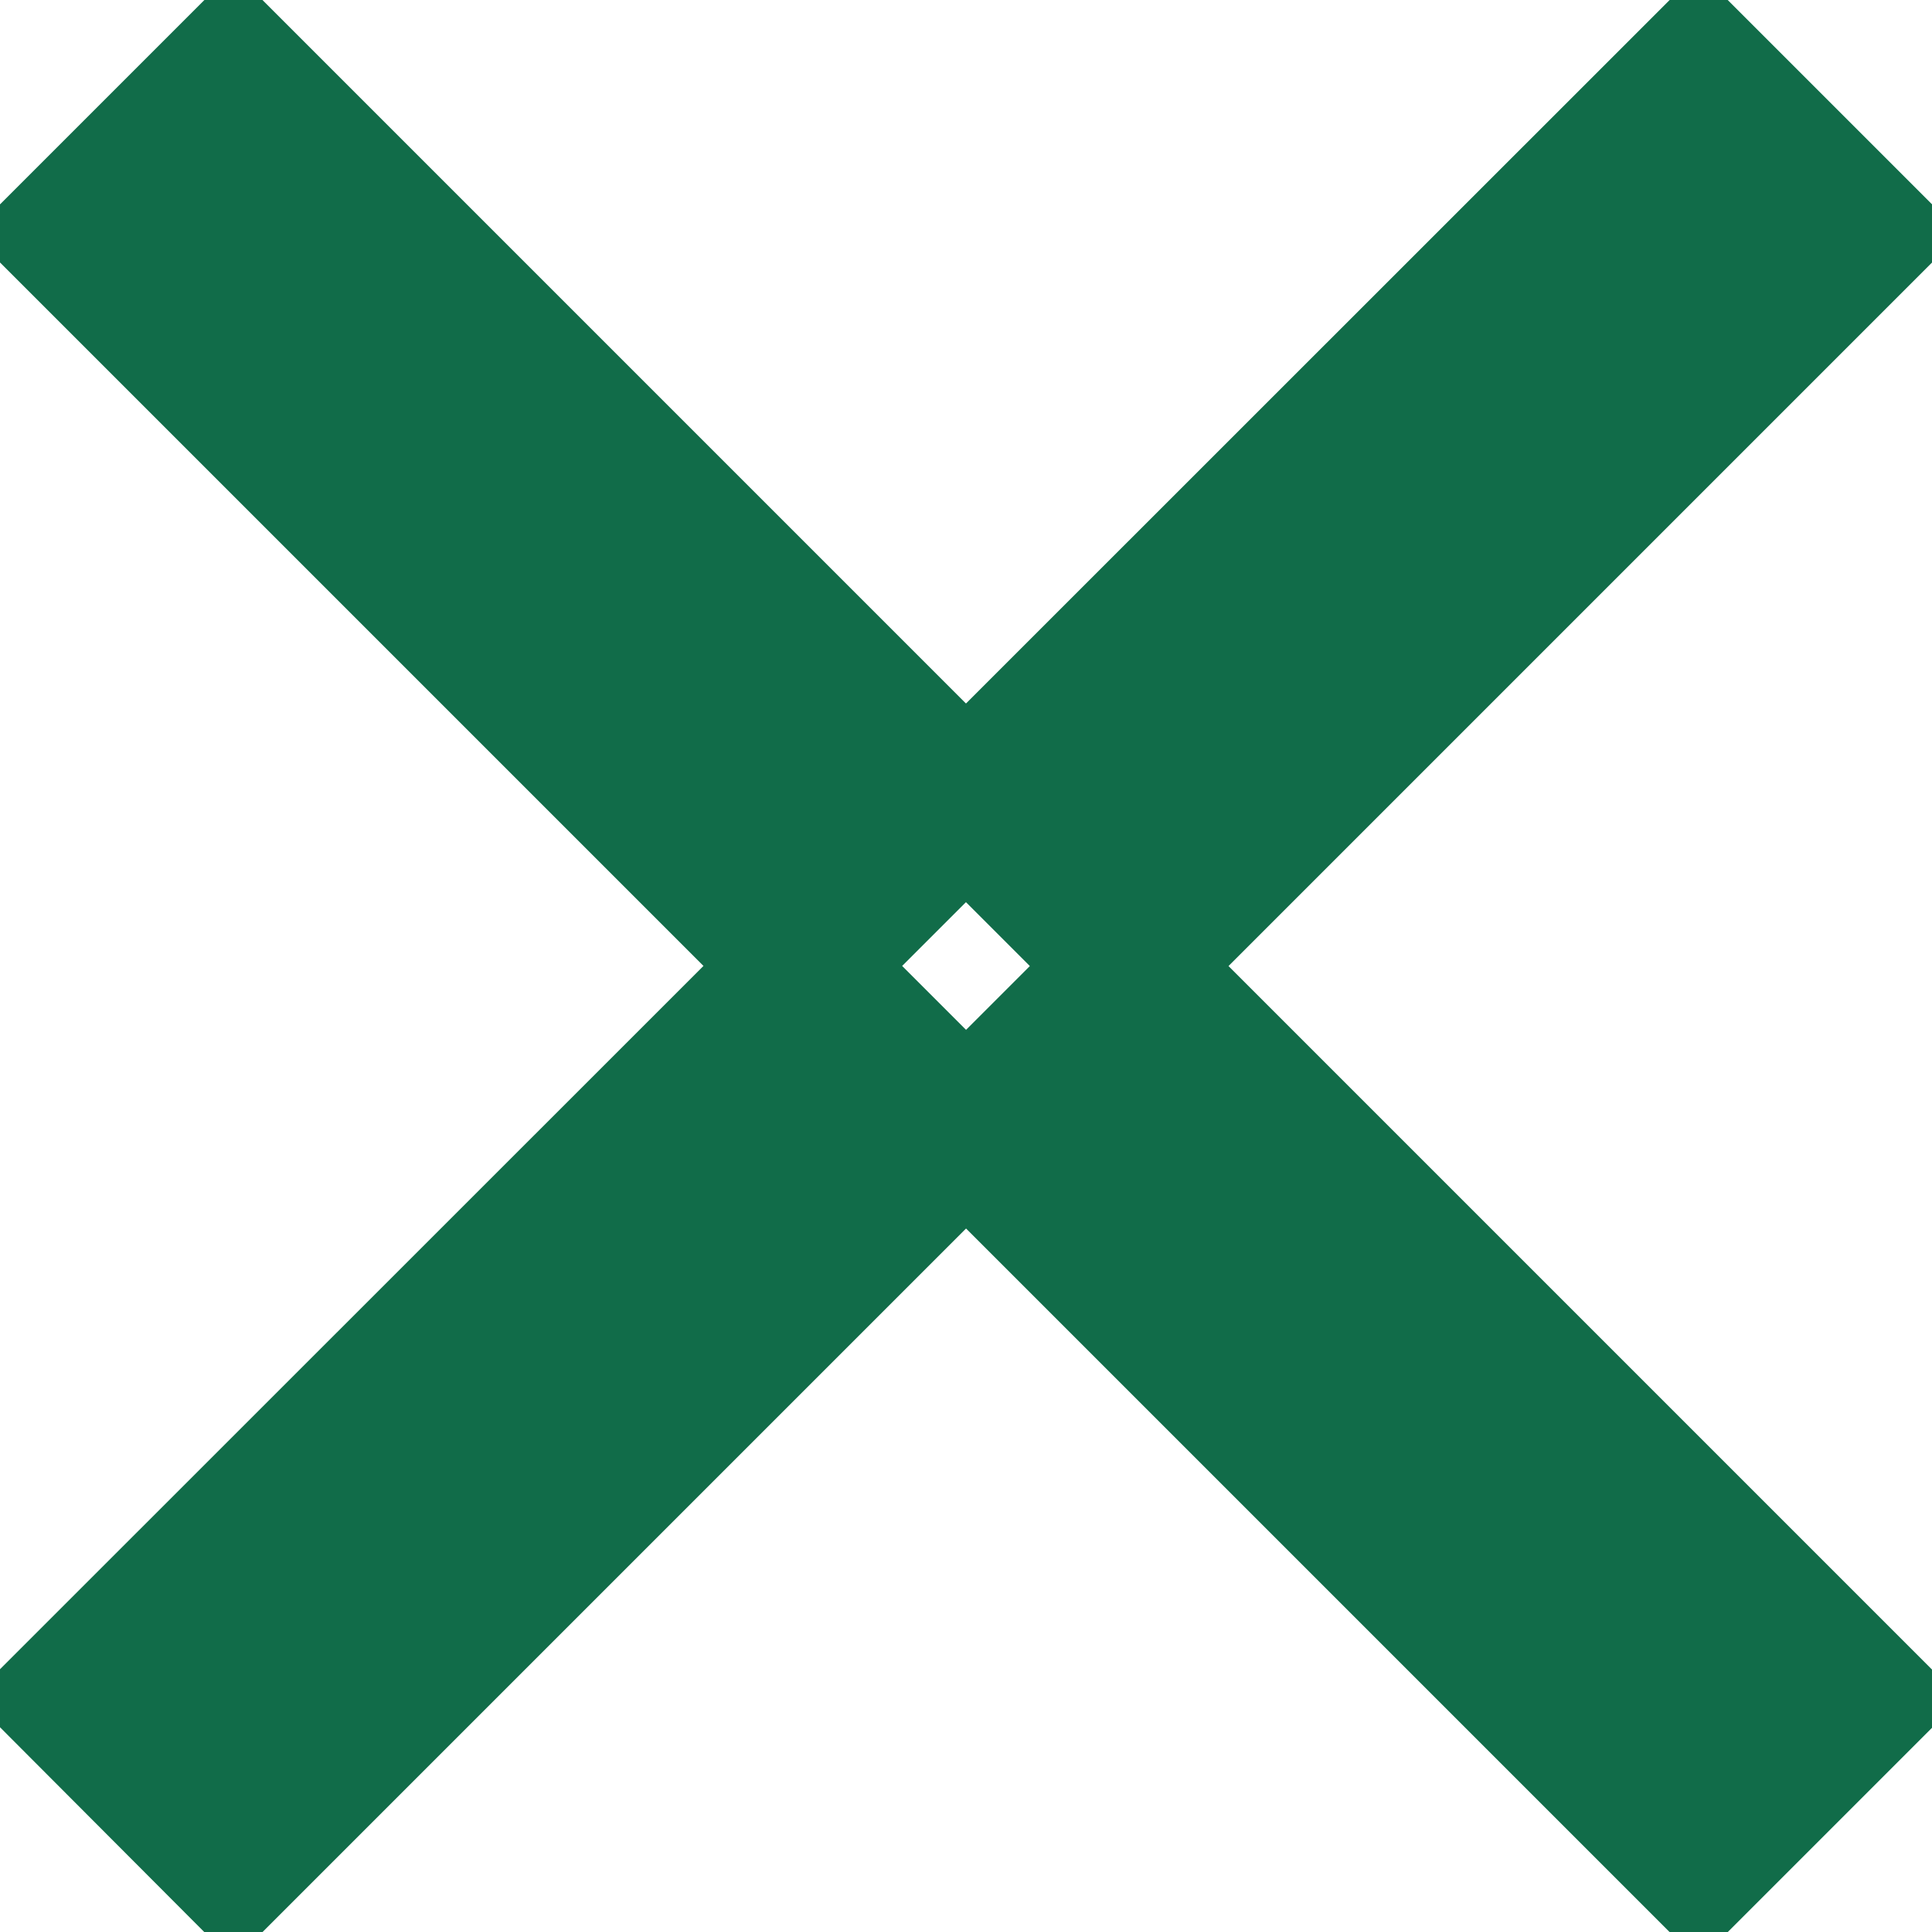
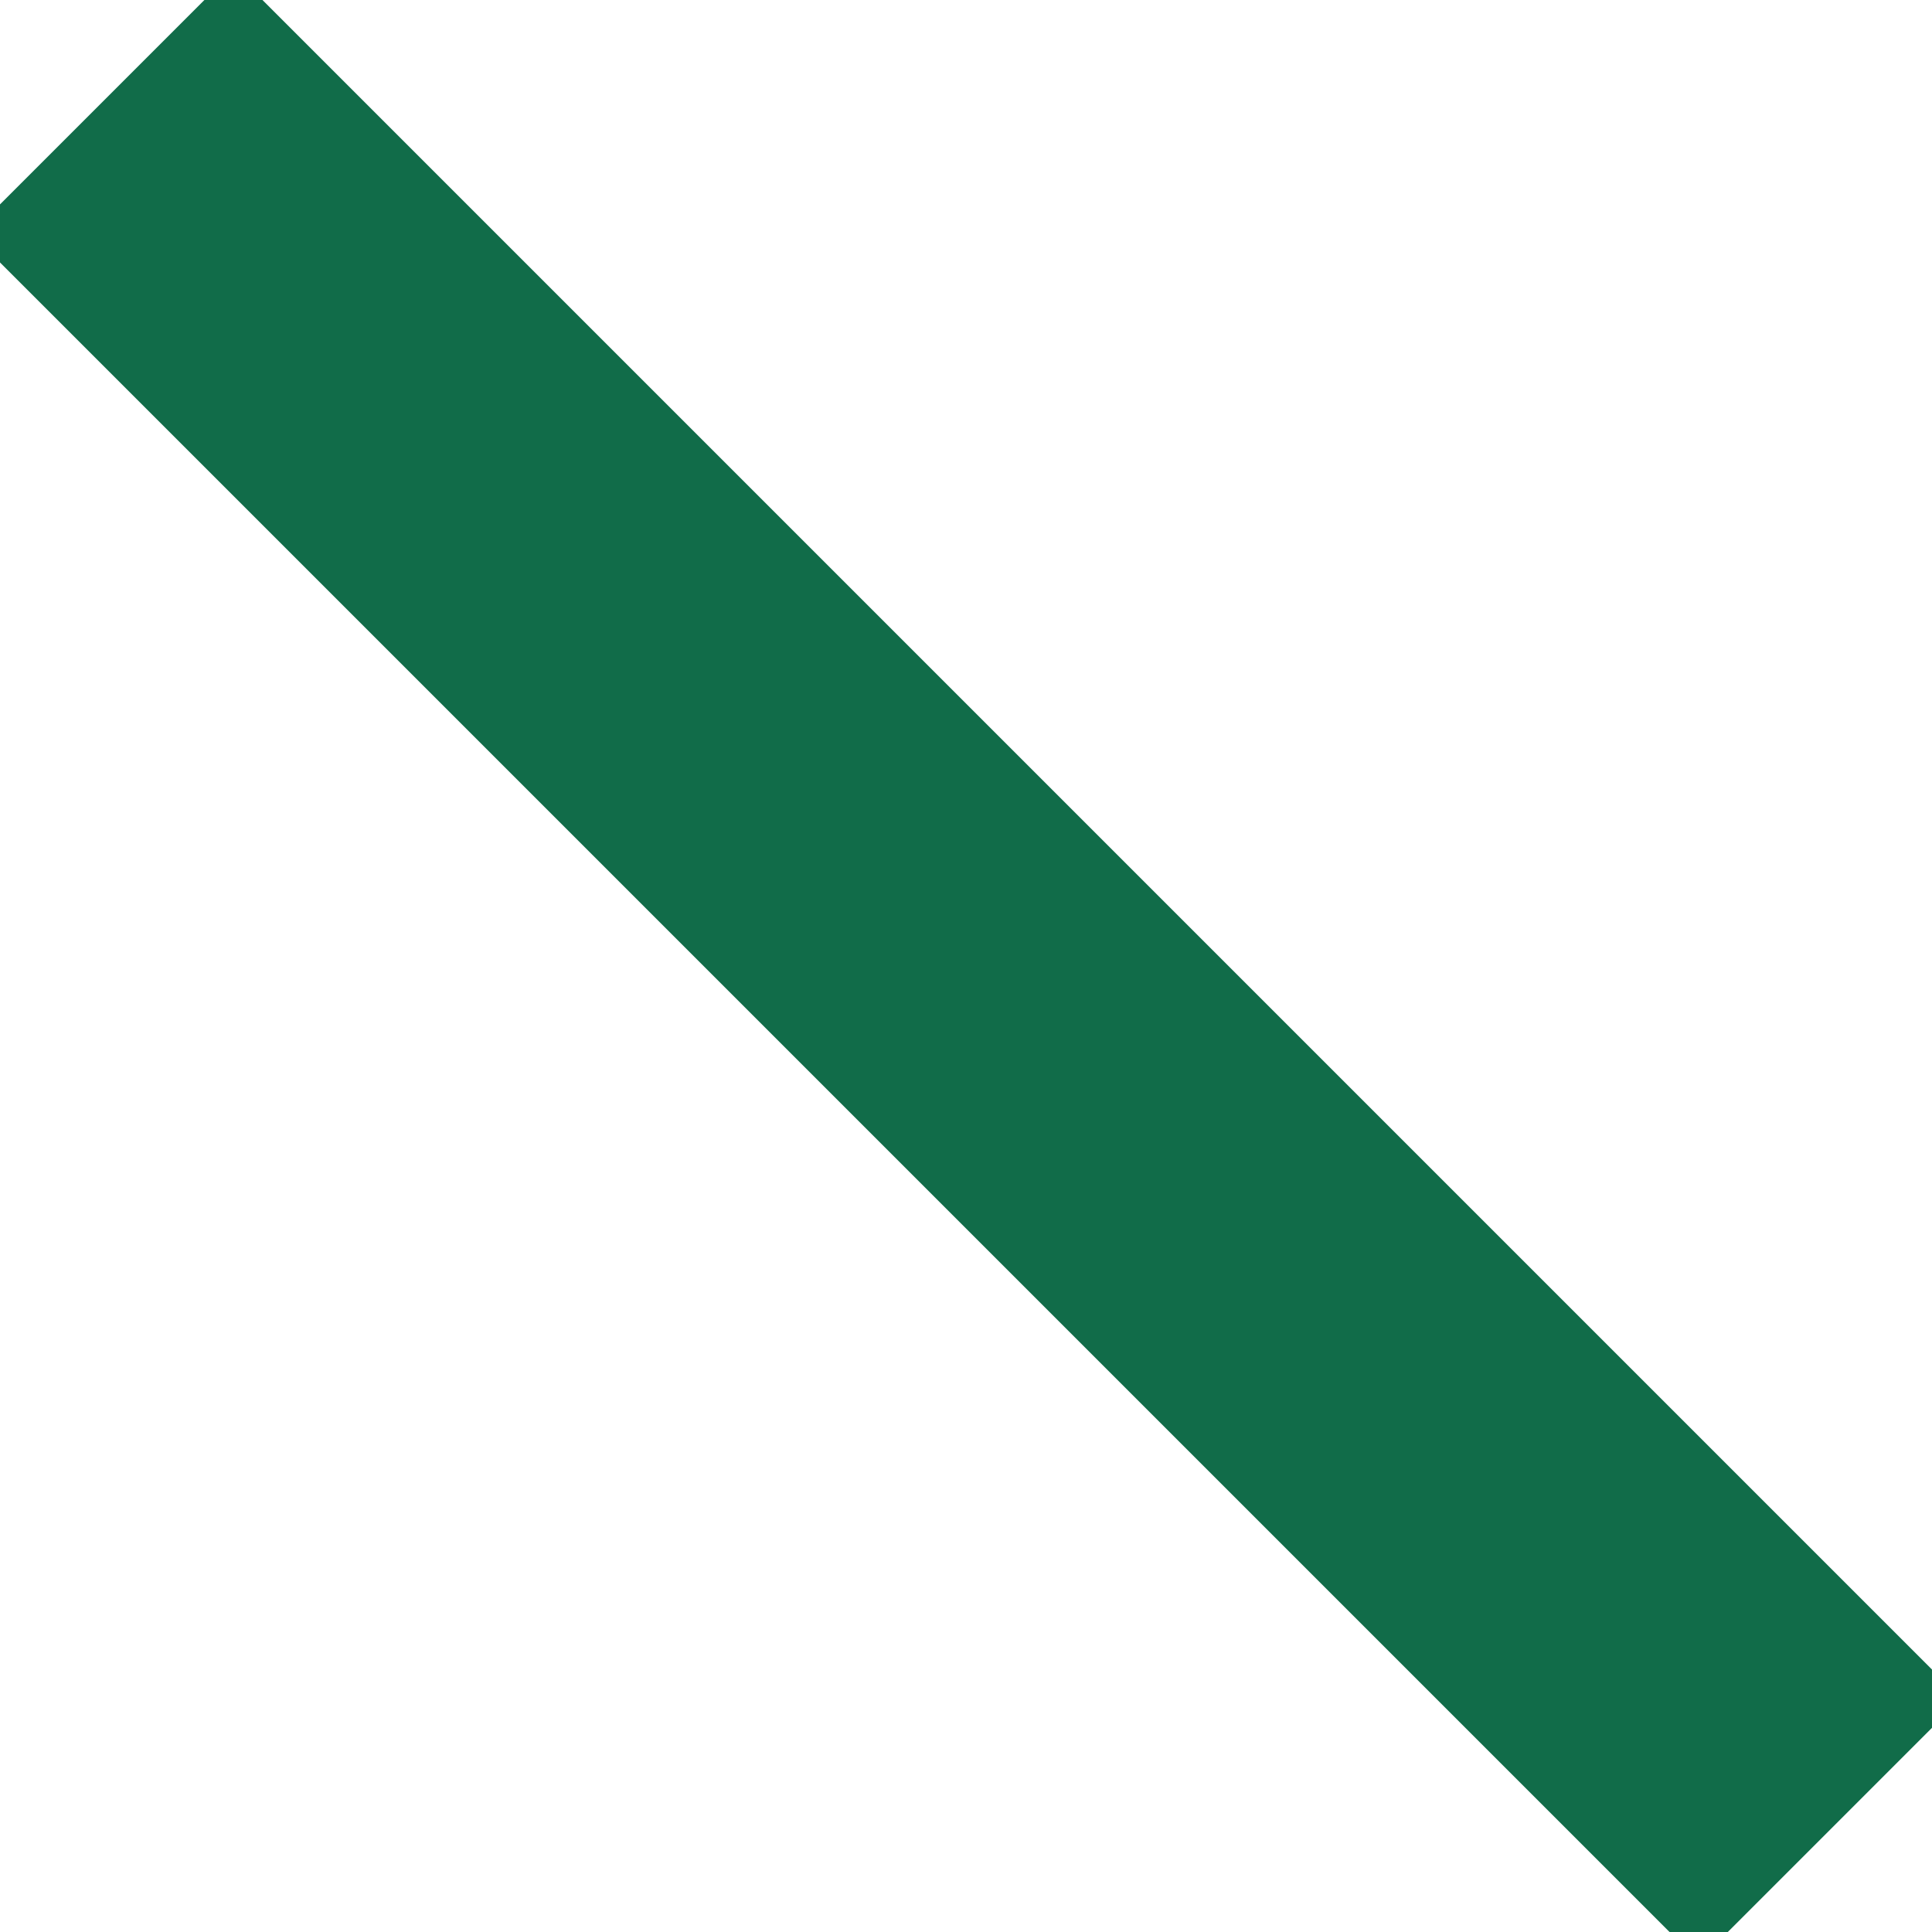
<svg xmlns="http://www.w3.org/2000/svg" width="18.333" height="18.333" viewBox="0 0 18.333 18.333">
  <defs>
    <style>
      .cls-1 {
        fill: #116c49;
        stroke: #116c49;
        stroke-width: 1.333px;
        fill-rule: evenodd;
      }
    </style>
  </defs>
-   <path id="modal-close" class="cls-1" d="M283,21.548L284.548,20,300,35.452,298.452,37Zm0,13.9L298.452,20,300,21.548,284.548,37Z" transform="translate(-282.333 -19.333)" />
+   <path id="modal-close" class="cls-1" d="M283,21.548L284.548,20,300,35.452,298.452,37Zm0,13.9Z" transform="translate(-282.333 -19.333)" />
</svg>